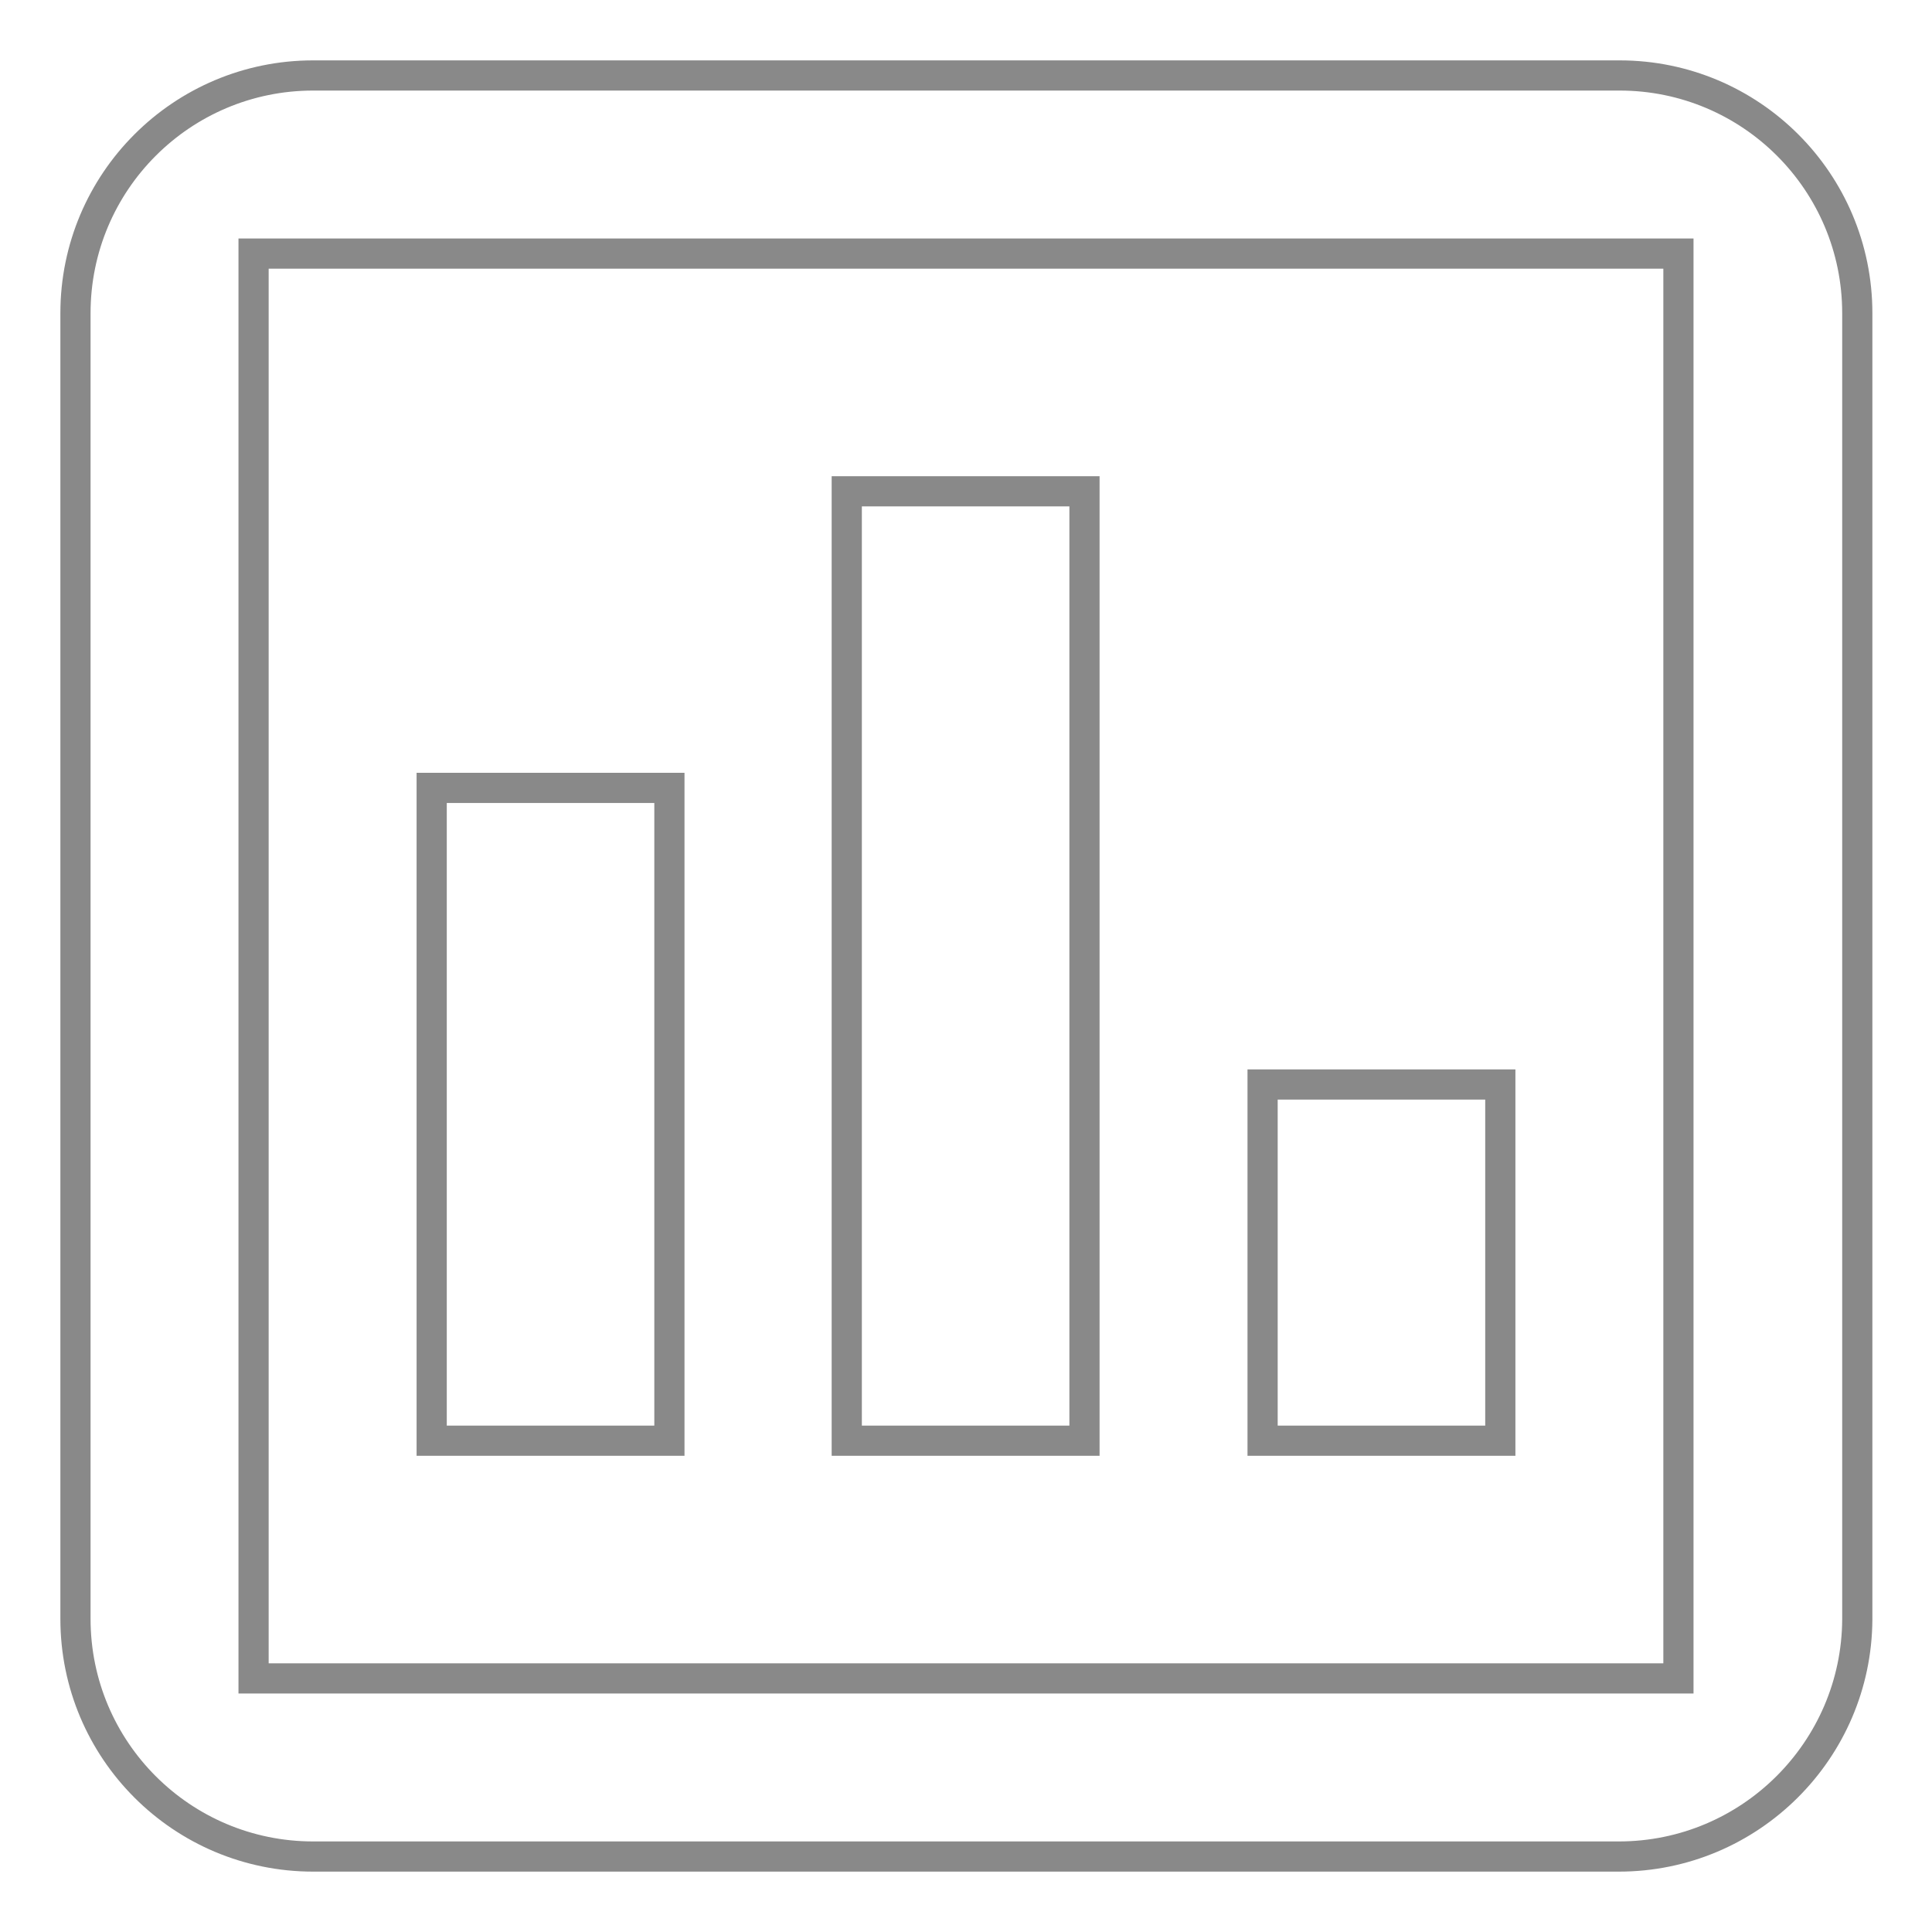
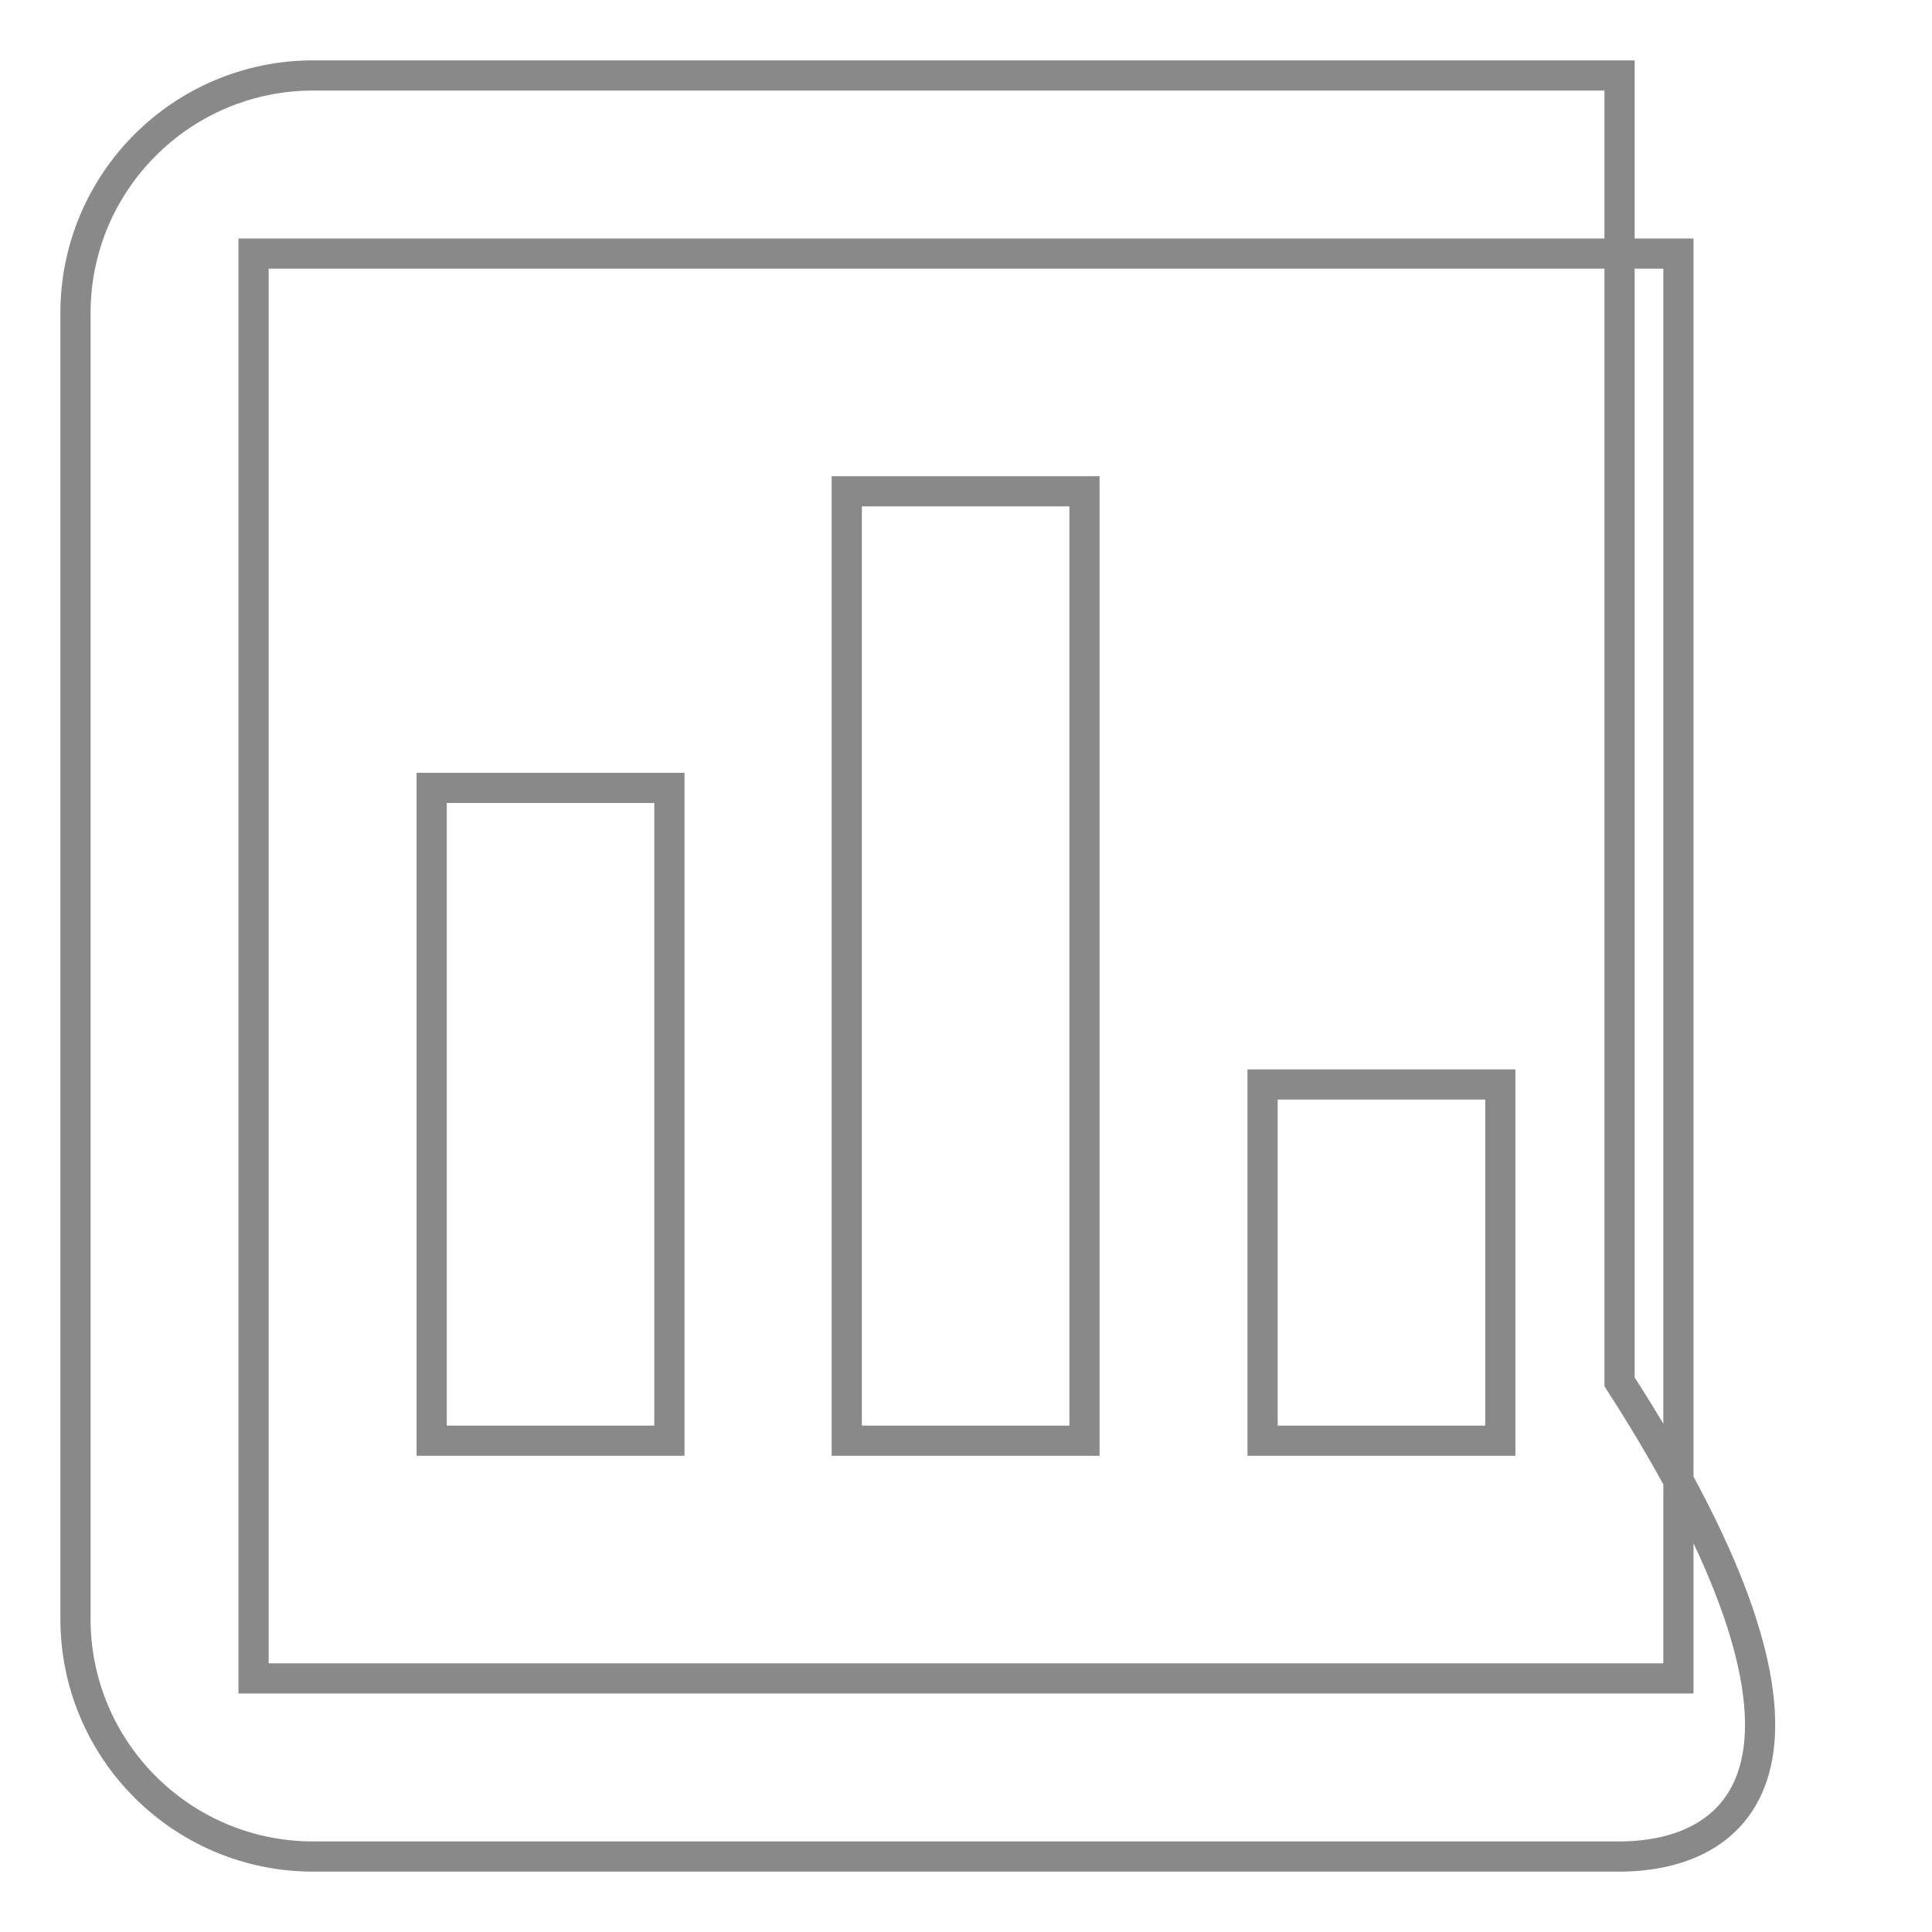
<svg xmlns="http://www.w3.org/2000/svg" version="1.1" x="0px" y="0px" viewBox="0 0 256 256" enable-background="new 0 0 256 256" xml:space="preserve">
  <g>
-     <path stroke-width="4" fill-opacity="0" stroke="#898989" d="M214.5,246H41.5C24.1,246,10,231.9,10,214.5V41.5C10,24.1,24.1,10,41.5,10h173.1 c17.4,0,31.5,14.1,31.5,31.5v173.1C246,231.9,231.9,246,214.5,246z M222.4,33.6H33.6v188.8h188.8V33.6z M88.7,190.9H57.2v-86.5 h31.5V190.9z M143.7,190.9h-31.5V65.1h31.5V190.9z M198.8,190.9h-31.5v-47.2h31.5V190.9z" />
+     <path stroke-width="4" fill-opacity="0" stroke="#898989" d="M214.5,246H41.5C24.1,246,10,231.9,10,214.5V41.5C10,24.1,24.1,10,41.5,10h173.1 v173.1C246,231.9,231.9,246,214.5,246z M222.4,33.6H33.6v188.8h188.8V33.6z M88.7,190.9H57.2v-86.5 h31.5V190.9z M143.7,190.9h-31.5V65.1h31.5V190.9z M198.8,190.9h-31.5v-47.2h31.5V190.9z" />
  </g>
</svg>